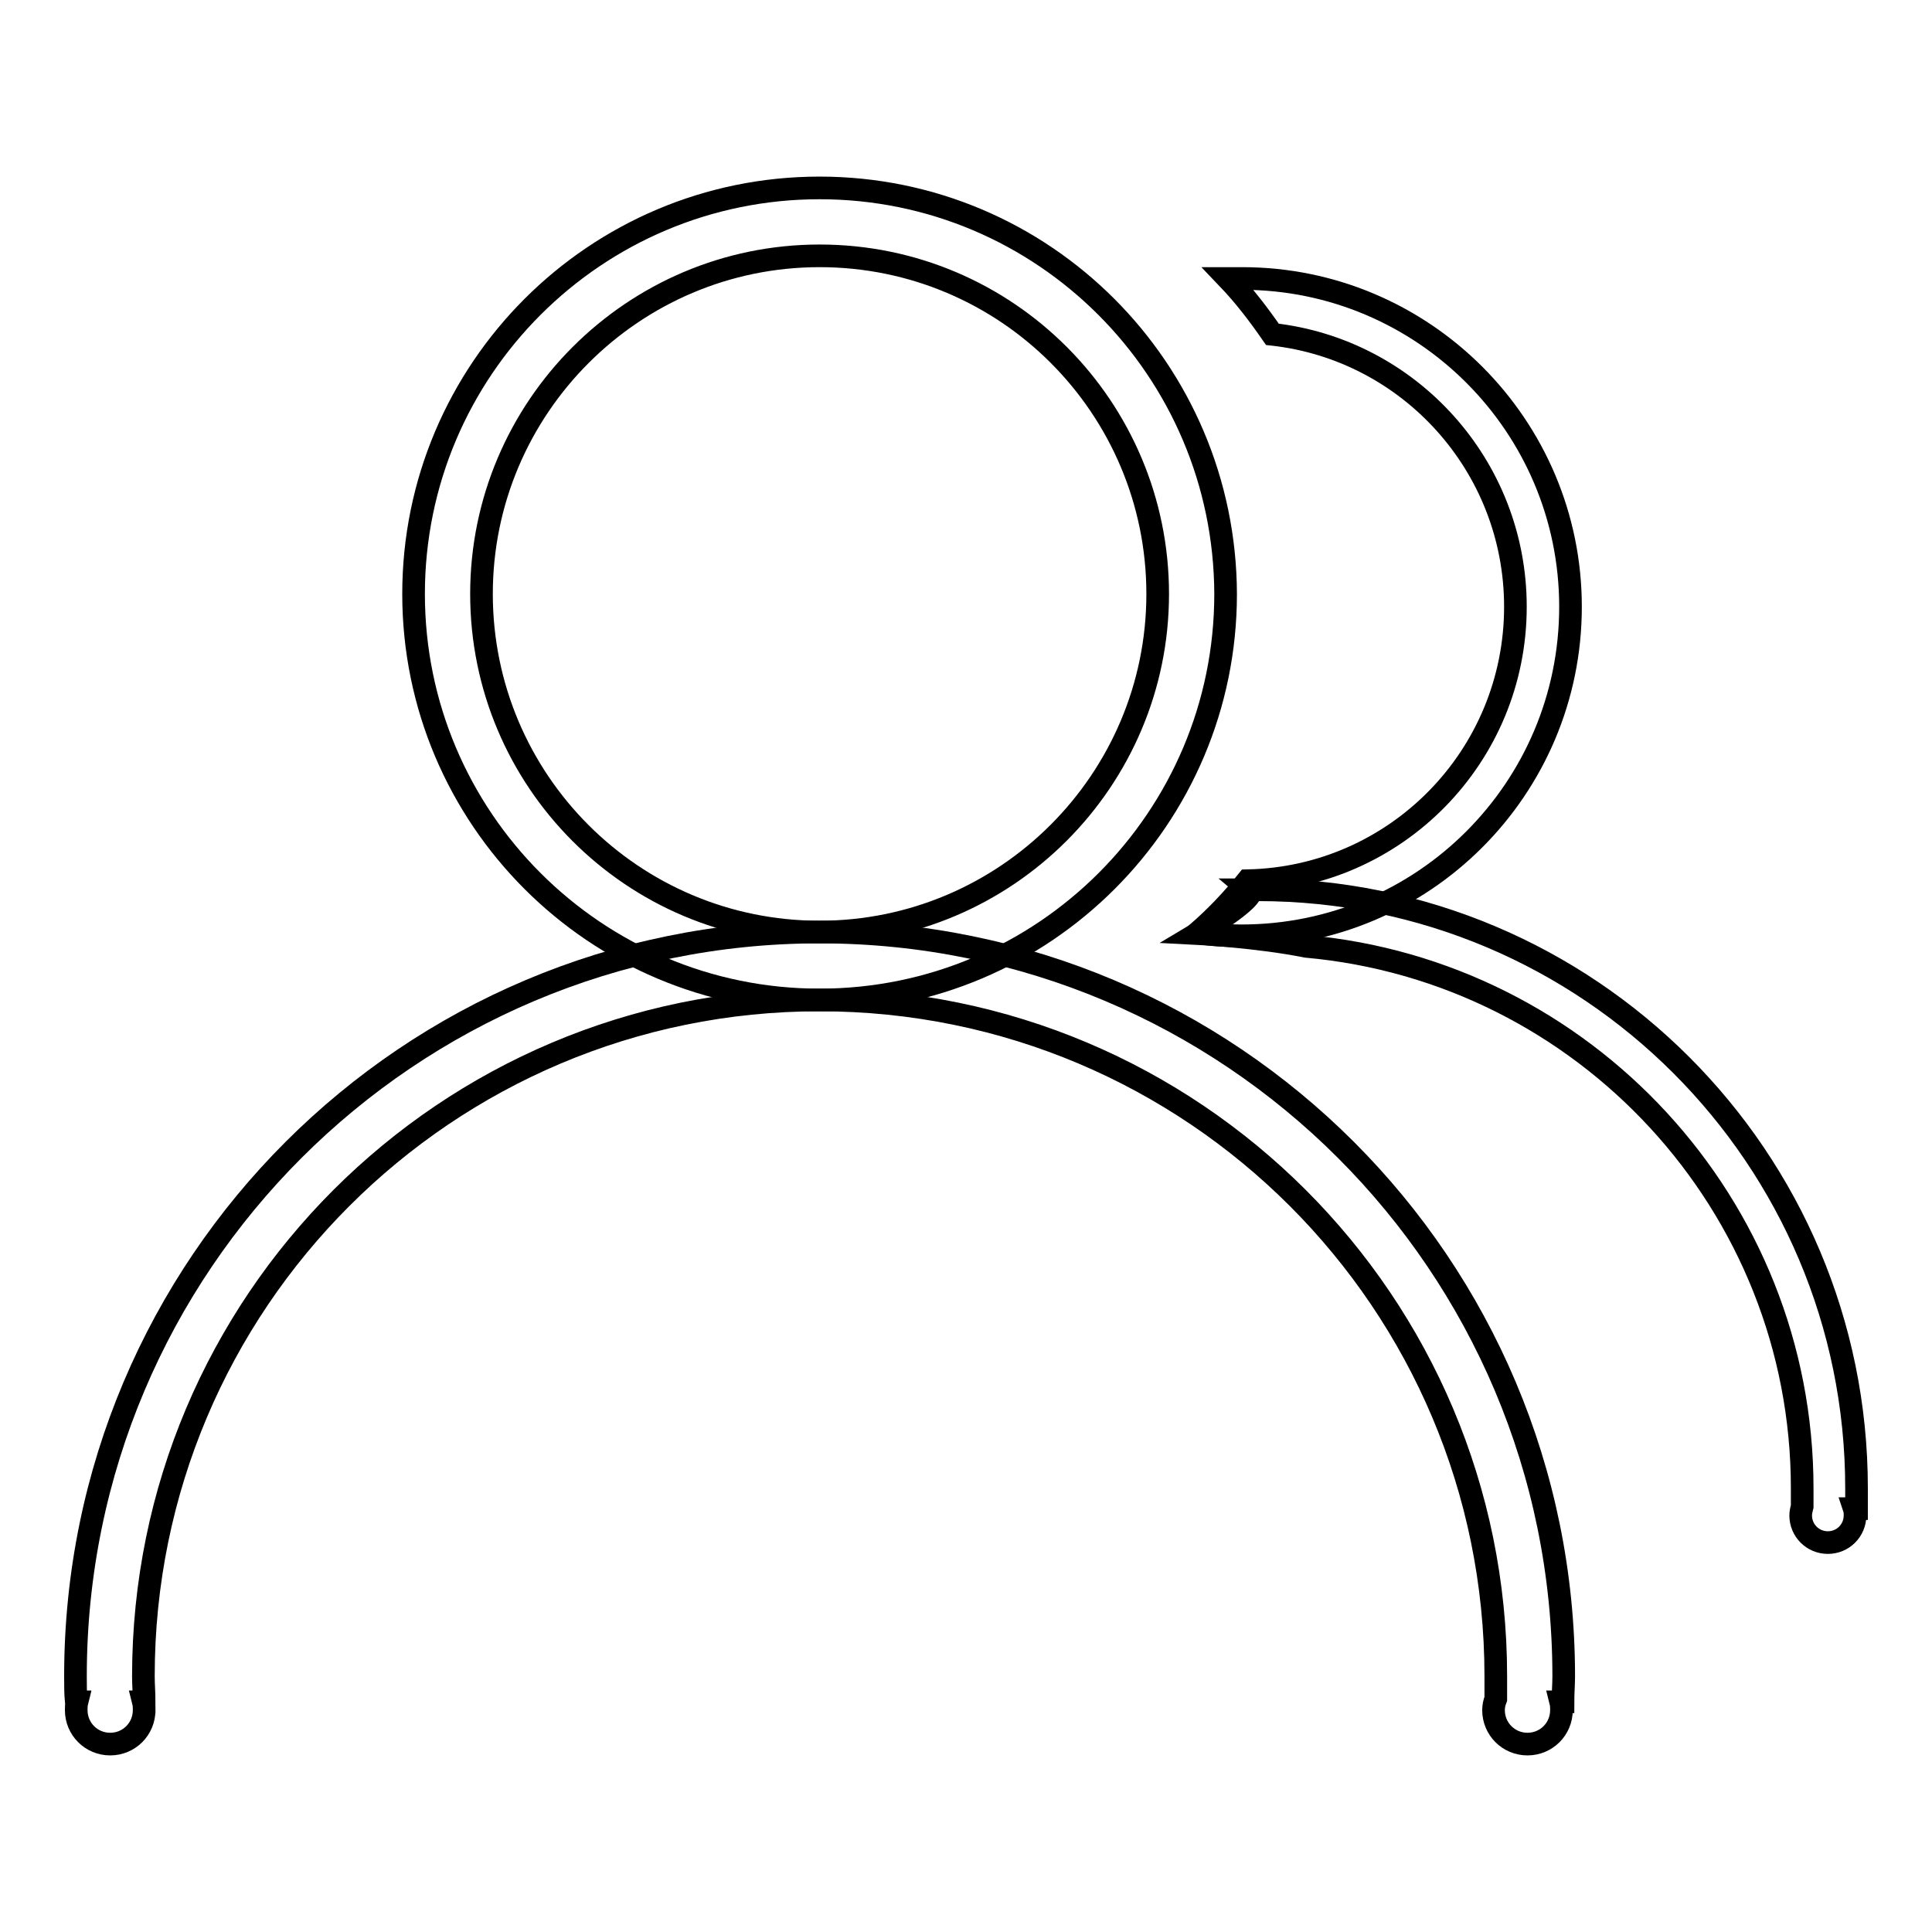
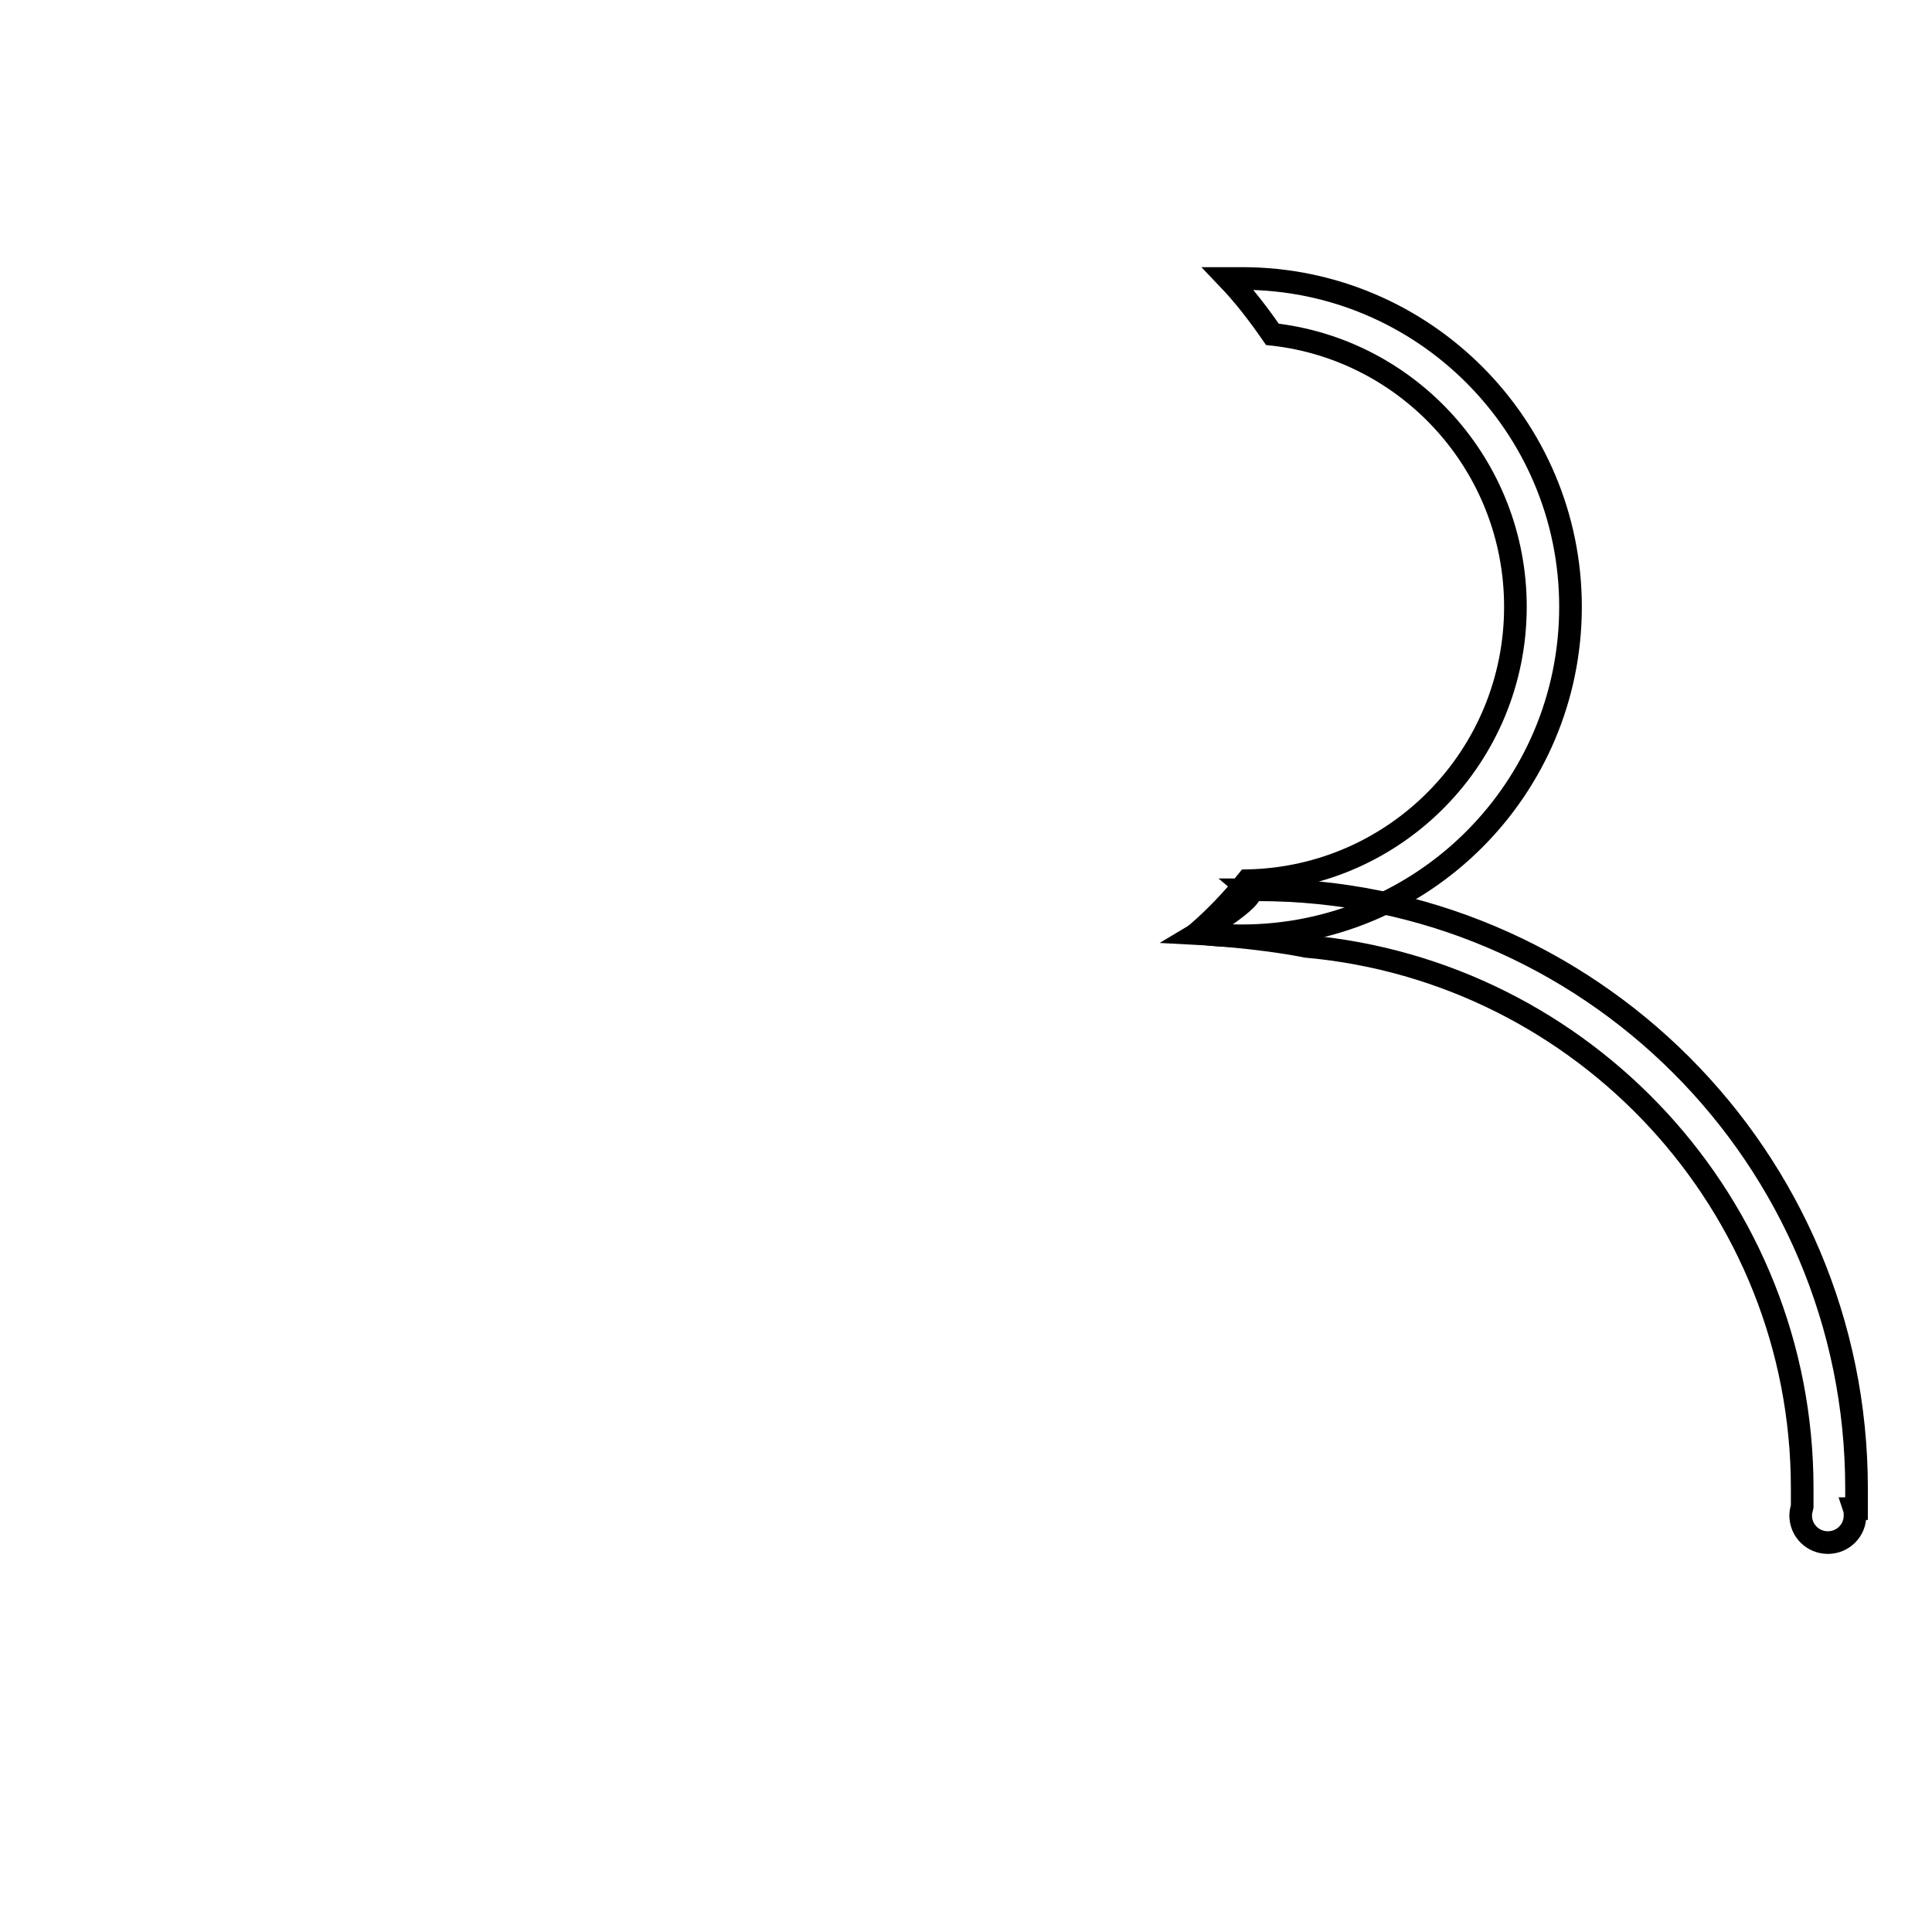
<svg xmlns="http://www.w3.org/2000/svg" version="1.1" x="0px" y="0px" viewBox="0 0 256 256" enable-background="new 0 0 256 256" xml:space="preserve">
  <g>
    <g>
-       <path stroke-width="3" fill-opacity="0" stroke="#000000" d="M108.6,24.9c-29.7,0-53.8,24.1-53.8,53.8c0,29.7,24.1,53.8,53.8,53.8c29.7,0,53.8-24.1,53.8-53.8C162.3,49,138.3,24.9,108.6,24.9z M108.6,123.5c-24.8,0-44.8-20.1-44.8-44.8s20.1-44.8,44.8-44.8c24.8,0,44.8,20.1,44.8,44.8S133.3,123.5,108.6,123.5z" />
-       <path stroke-width="3" fill-opacity="0" stroke="#000000" d="M207.2,222.1c0-54.5-44.1-98.6-98.6-98.6c-54.4,0-98.6,44.1-98.6,98.6c0,1.2,0,2.3,0.1,3.4h0.1c-0.1,0.4-0.1,0.7-0.1,1.1c0,2.5,2,4.5,4.5,4.5s4.5-2,4.5-4.5c0-0.4,0-0.7-0.1-1.1h0.1c0-1.1-0.1-2.3-0.1-3.4c0-49.5,40.1-89.6,89.6-89.6c49.5,0,89.6,40.1,89.6,89.6c0,1,0,2,0,3c-0.2,0.5-0.3,1-0.3,1.5c0,2.5,2,4.5,4.5,4.5s4.5-2,4.5-4.5c0-0.4,0-0.7-0.1-1.1h0.3C207.1,224.4,207.2,223.2,207.2,222.1z" />
      <path stroke-width="3" fill-opacity="0" stroke="#000000" d="M164.6,36.9c-0.6,0-1.3,0-1.9,0c2.2,2.3,4.1,4.8,5.9,7.4c18.1,2,32.2,17.4,32.2,36.1c0,19.8-15.8,35.9-35.5,36.3c-2,2.5-4.2,4.8-6.6,6.9c1.9,0.3,3.8,0.4,5.8,0.4c24.1,0,43.6-19.5,43.6-43.6C208.1,56.4,188.6,36.9,164.6,36.9z" />
      <path stroke-width="3" fill-opacity="0" stroke="#000000" d="M246,197.2c0-43.8-35.5-79.3-79.3-79.3c-0.4,0-0.7,0-1.1,0c1.2,1-6.9,5.8-6.9,5.8s7.9,0.4,14.4,1.7c36.8,3.3,65.7,34.2,65.7,71.8c0,0.8,0,1.6,0,2.4c-0.1,0.4-0.2,0.8-0.2,1.2c0,2,1.6,3.6,3.6,3.6s3.6-1.6,3.6-3.6c0-0.3,0-0.6-0.1-0.9h0.3C246,199,246,198.1,246,197.2z" />
    </g>
  </g>
</svg>